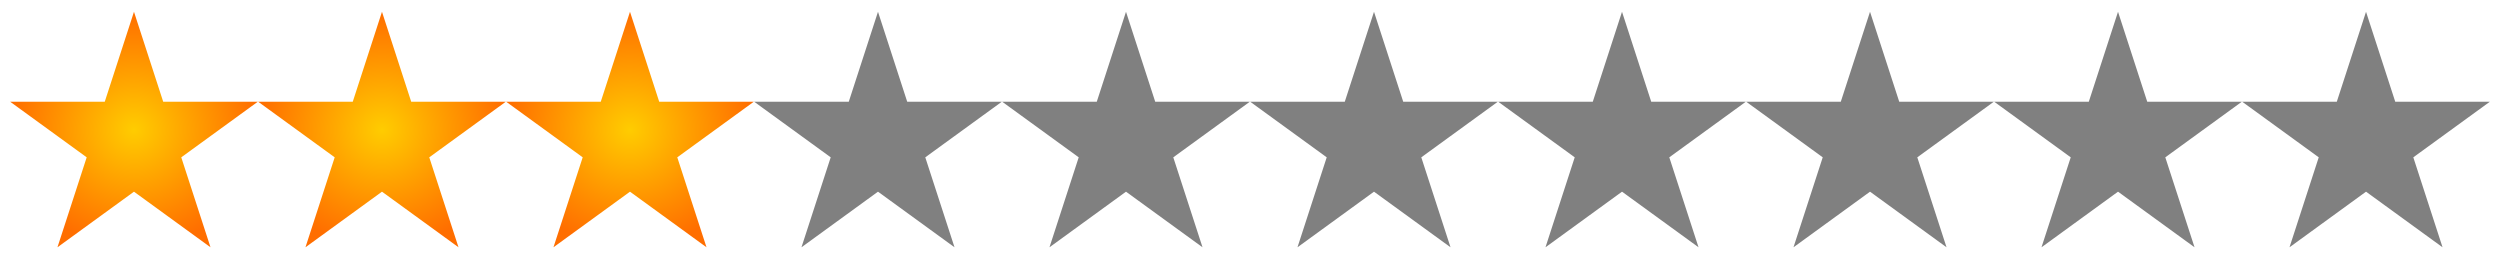
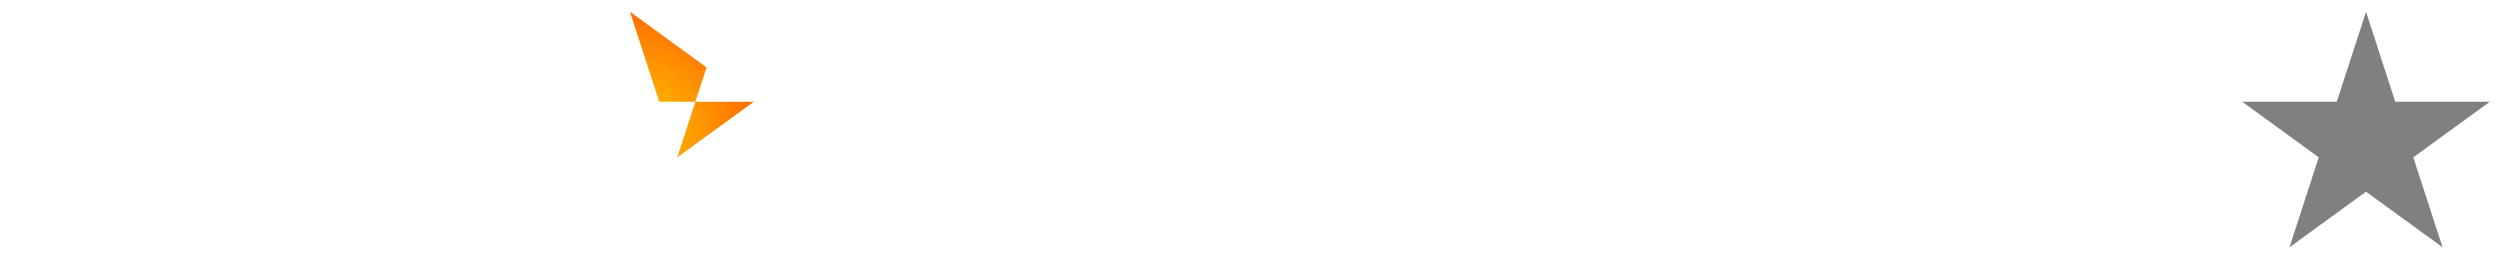
<svg xmlns="http://www.w3.org/2000/svg" xmlns:xlink="http://www.w3.org/1999/xlink" version="1.0" width="1061.53" height="110">
  <defs>
    <radialGradient cx="80" cy="242.587" r="97.352" fx="80" fy="242.587" id="d" xlink:href="#a" gradientUnits="userSpaceOnUse" gradientTransform="matrix(.54 0 0 .514 118.992 -69.593)" />
    <radialGradient cx="80" cy="242.587" r="97.352" fx="80" fy="242.587" id="e" xlink:href="#a" gradientUnits="userSpaceOnUse" gradientTransform="matrix(.54 0 0 .514 224.297 -69.593)" />
    <radialGradient cx="80" cy="242.587" r="97.352" fx="80" fy="242.587" id="c" xlink:href="#a" gradientUnits="userSpaceOnUse" gradientTransform="matrix(.54 0 0 .514 13.686 -69.593)" />
    <linearGradient id="a">
      <stop style="stop-color:#fc0;stop-opacity:1" offset="0" />
      <stop style="stop-color:#ff6e00;stop-opacity:1" offset="1" />
    </linearGradient>
  </defs>
  <use transform="translate(-105.306)" width="535" height="110" xlink:href="#b" />
-   <path d="m478.112 5 12.409 38.199 40.164-.002-32.495 23.606L510.604 105l-32.492-23.61L445.62 105l12.413-38.197-32.494-23.606 40.164.002L478.112 5z" style="fill:gray;fill-opacity:1;fill-rule:evenodd;stroke:none;stroke-width:10;stroke-linecap:round;stroke-linejoin:round;stroke-miterlimit:4;stroke-dasharray:none;stroke-opacity:1" id="b" />
  <use transform="translate(105.306)" width="535" height="110" xlink:href="#b" />
  <use transform="translate(210.612)" width="535" height="110" xlink:href="#b" />
  <use transform="translate(315.918)" width="535" height="110" xlink:href="#b" />
  <use transform="translate(421.224)" width="535" height="110" xlink:href="#b" />
  <path d="m1004.641 5 12.41 38.199 40.164-.002-32.495 23.606L1037.133 105l-32.492-23.61L972.15 105l12.413-38.197-32.495-23.606 40.164.002L1004.642 5z" style="fill:gray;fill-opacity:1;fill-rule:evenodd;stroke:none;stroke-width:10;stroke-linecap:round;stroke-linejoin:round;stroke-miterlimit:4;stroke-dasharray:none;stroke-opacity:1" />
-   <path d="m56.888 5 12.41 38.199 40.163-.002-32.494 23.606L89.38 105 56.888 81.39 24.396 105 36.81 66.803 4.315 43.197l40.164.002L56.889 5z" style="fill:url(#c);fill-opacity:1;fill-rule:evenodd;stroke:none;stroke-width:10;stroke-linecap:round;stroke-linejoin:round;stroke-miterlimit:4;stroke-dasharray:none;stroke-opacity:1" />
-   <path d="m162.194 5 12.41 38.199 40.163-.002-32.495 23.606L194.686 105l-32.492-23.61L129.702 105l12.413-38.197-32.494-23.606 40.164.002L162.194 5z" style="fill:url(#d);fill-opacity:1;fill-rule:evenodd;stroke:none;stroke-width:10;stroke-linecap:round;stroke-linejoin:round;stroke-miterlimit:4;stroke-dasharray:none;stroke-opacity:1" />
-   <path d="m267.5 5 12.409 38.199 40.164-.002-32.495 23.606L299.992 105 267.5 81.39 235.008 105l12.413-38.197-32.494-23.606 40.164.002L267.5 5z" style="fill:url(#e);fill-opacity:1;fill-rule:evenodd;stroke:none;stroke-width:10;stroke-linecap:round;stroke-linejoin:round;stroke-miterlimit:4;stroke-dasharray:none;stroke-opacity:1" />
+   <path d="m267.5 5 12.409 38.199 40.164-.002-32.495 23.606l12.413-38.197-32.494-23.606 40.164.002L267.5 5z" style="fill:url(#e);fill-opacity:1;fill-rule:evenodd;stroke:none;stroke-width:10;stroke-linecap:round;stroke-linejoin:round;stroke-miterlimit:4;stroke-dasharray:none;stroke-opacity:1" />
</svg>